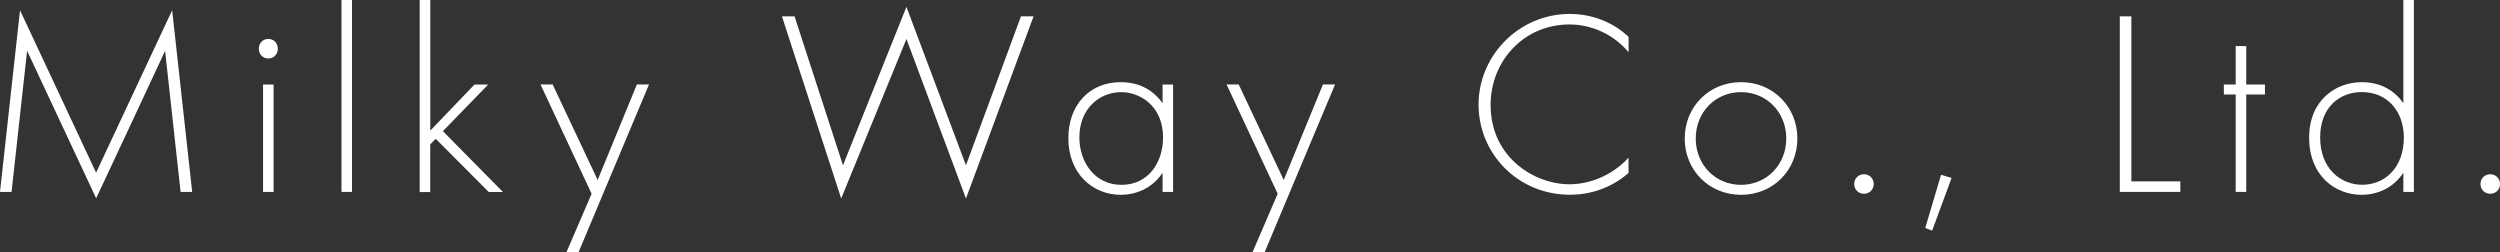
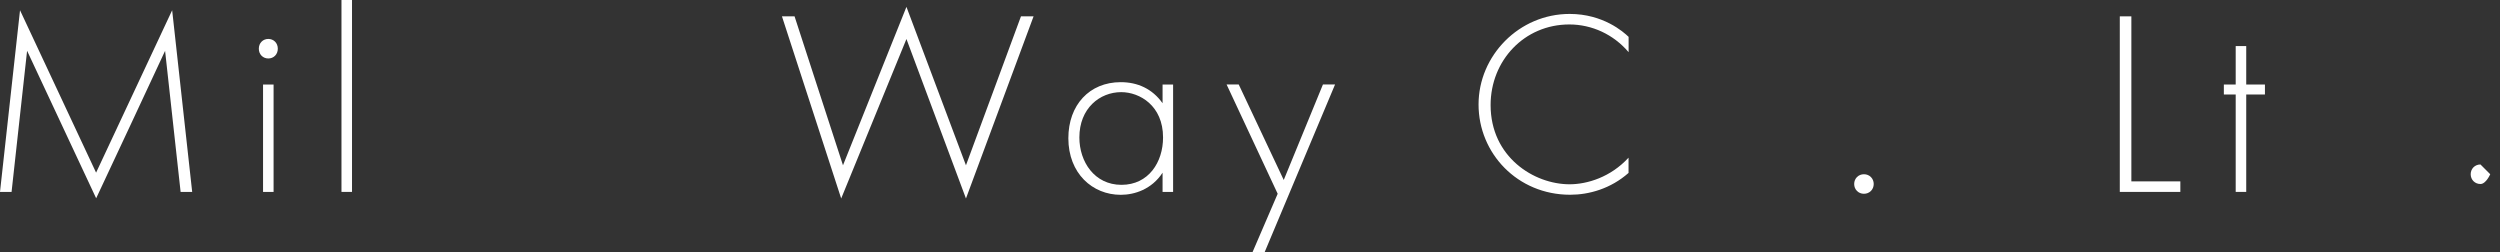
<svg xmlns="http://www.w3.org/2000/svg" id="_レイヤー_2" viewBox="0 0 360.86 36.44">
  <rect x="0" y="0" width="360.86" height="36.44" fill="#333333" stroke="none" />
  <defs>
    <style>.cls-1{fill:#fff;}</style>
  </defs>
  <g id="_文字">
    <path class="cls-1" d="m0,27.7L2.89,1.48l10.98,23.44L24.85,1.48l2.89,26.22h-1.67l-2.24-20.36s-9.92,21.28-9.95,21.28L3.91,7.33,1.67,27.7H0Z" />
    <path class="cls-1" d="m37.36,7.03c0-.84.61-1.41,1.37-1.41s1.37.57,1.37,1.41-.61,1.41-1.37,1.41-1.37-.57-1.37-1.41Zm2.13,5.17v15.5h-1.52v-15.5h1.52Z" />
    <path class="cls-1" d="m50.81,0v27.7h-1.52V0h1.52Z" />
-     <path class="cls-1" d="m62.11,0v18.85l6.38-6.65h1.98l-6.54,6.73,8.66,8.78h-2.05l-7.64-7.67-.8.8v6.88h-1.52V0h1.52Z" />
-     <path class="cls-1" d="m85.39,27.96l-7.37-15.77h1.75l6.5,13.79,5.66-13.79h1.75l-10.18,24.24h-1.75l3.65-8.47Z" />
    <path class="cls-1" d="m114.69,2.36l6.99,21.5L130.84.99l8.59,22.87,7.94-21.5h1.82l-9.76,26.29-8.59-23.02-9.42,23.02-8.55-26.29h1.82Z" />
    <path class="cls-1" d="m167.81,12.2h1.52v15.5h-1.52v-2.77c-1.56,2.39-4.03,3.19-6.04,3.19-4.07,0-7.56-3.08-7.56-8.17,0-4.79,3.04-8.09,7.56-8.09,2.43,0,4.56.95,6.04,3.04v-2.7Zm-12.01,7.64c0,3.5,2.17,6.84,6.08,6.84s6-3.27,6-6.84c0-4.6-3.38-6.54-6.04-6.54-3.08,0-6.04,2.32-6.04,6.54Z" />
    <path class="cls-1" d="m184.42,27.96l-7.37-15.77h1.75l6.5,13.79,5.66-13.79h1.75l-10.18,24.24h-1.75l3.65-8.47Z" />
    <path class="cls-1" d="m235.07,7.52c-2.17-2.55-5.28-3.99-8.55-3.99-6.5,0-11.36,5.21-11.36,11.63,0,7.52,6.27,11.44,11.4,11.44,2.55,0,5.93-1.03,8.51-3.84v2.2c-2.58,2.28-5.7,3.15-8.43,3.15-7.6,0-13.22-5.97-13.22-13.03s5.85-13.07,13.15-13.07c4.83,0,7.75,2.58,8.51,3.31v2.2Z" />
-     <path class="cls-1" d="m259.44,19.99c0,4.6-3.53,8.13-8.13,8.13s-8.13-3.53-8.13-8.13,3.53-8.13,8.13-8.13,8.13,3.53,8.13,8.13Zm-1.6,0c0-3.76-2.81-6.69-6.54-6.69s-6.53,2.93-6.53,6.69,2.81,6.69,6.53,6.69,6.54-2.93,6.54-6.69Z" />
    <path class="cls-1" d="m269.05,25.15c.8,0,1.41.61,1.41,1.41s-.61,1.41-1.41,1.41-1.41-.61-1.41-1.41.61-1.41,1.41-1.41Z" />
-     <path class="cls-1" d="m280.18,25.23l1.52.46-2.81,7.6-.99-.38,2.28-7.68Z" />
    <path class="cls-1" d="m307.65,2.36v23.82h7.07v1.52h-8.74V2.36h1.67Z" />
    <path class="cls-1" d="m324.23,13.64v14.06h-1.52v-14.06h-1.71v-1.44h1.71v-5.55h1.52v5.55h2.7v1.44h-2.7Z" />
-     <path class="cls-1" d="m346.91,0h1.52v27.7h-1.52v-2.77c-1.56,2.39-4.03,3.19-6,3.19-3.91,0-7.6-2.81-7.6-8.24s3.84-8.02,7.6-8.02c2.81,0,4.79,1.29,6,3.04V0Zm-12.01,19.83c0,4.52,2.96,6.84,6.08,6.84s6-2.32,6-6.84c0-3.61-2.24-6.54-6.08-6.54-3.19,0-6,2.2-6,6.54Z" />
-     <path class="cls-1" d="m359.45,25.15c.8,0,1.41.61,1.41,1.41s-.61,1.41-1.41,1.41-1.41-.61-1.41-1.41.61-1.41,1.41-1.41Z" />
+     <path class="cls-1" d="m359.45,25.15s-.61,1.41-1.41,1.41-1.41-.61-1.41-1.41.61-1.41,1.41-1.41Z" />
  </g>
</svg>